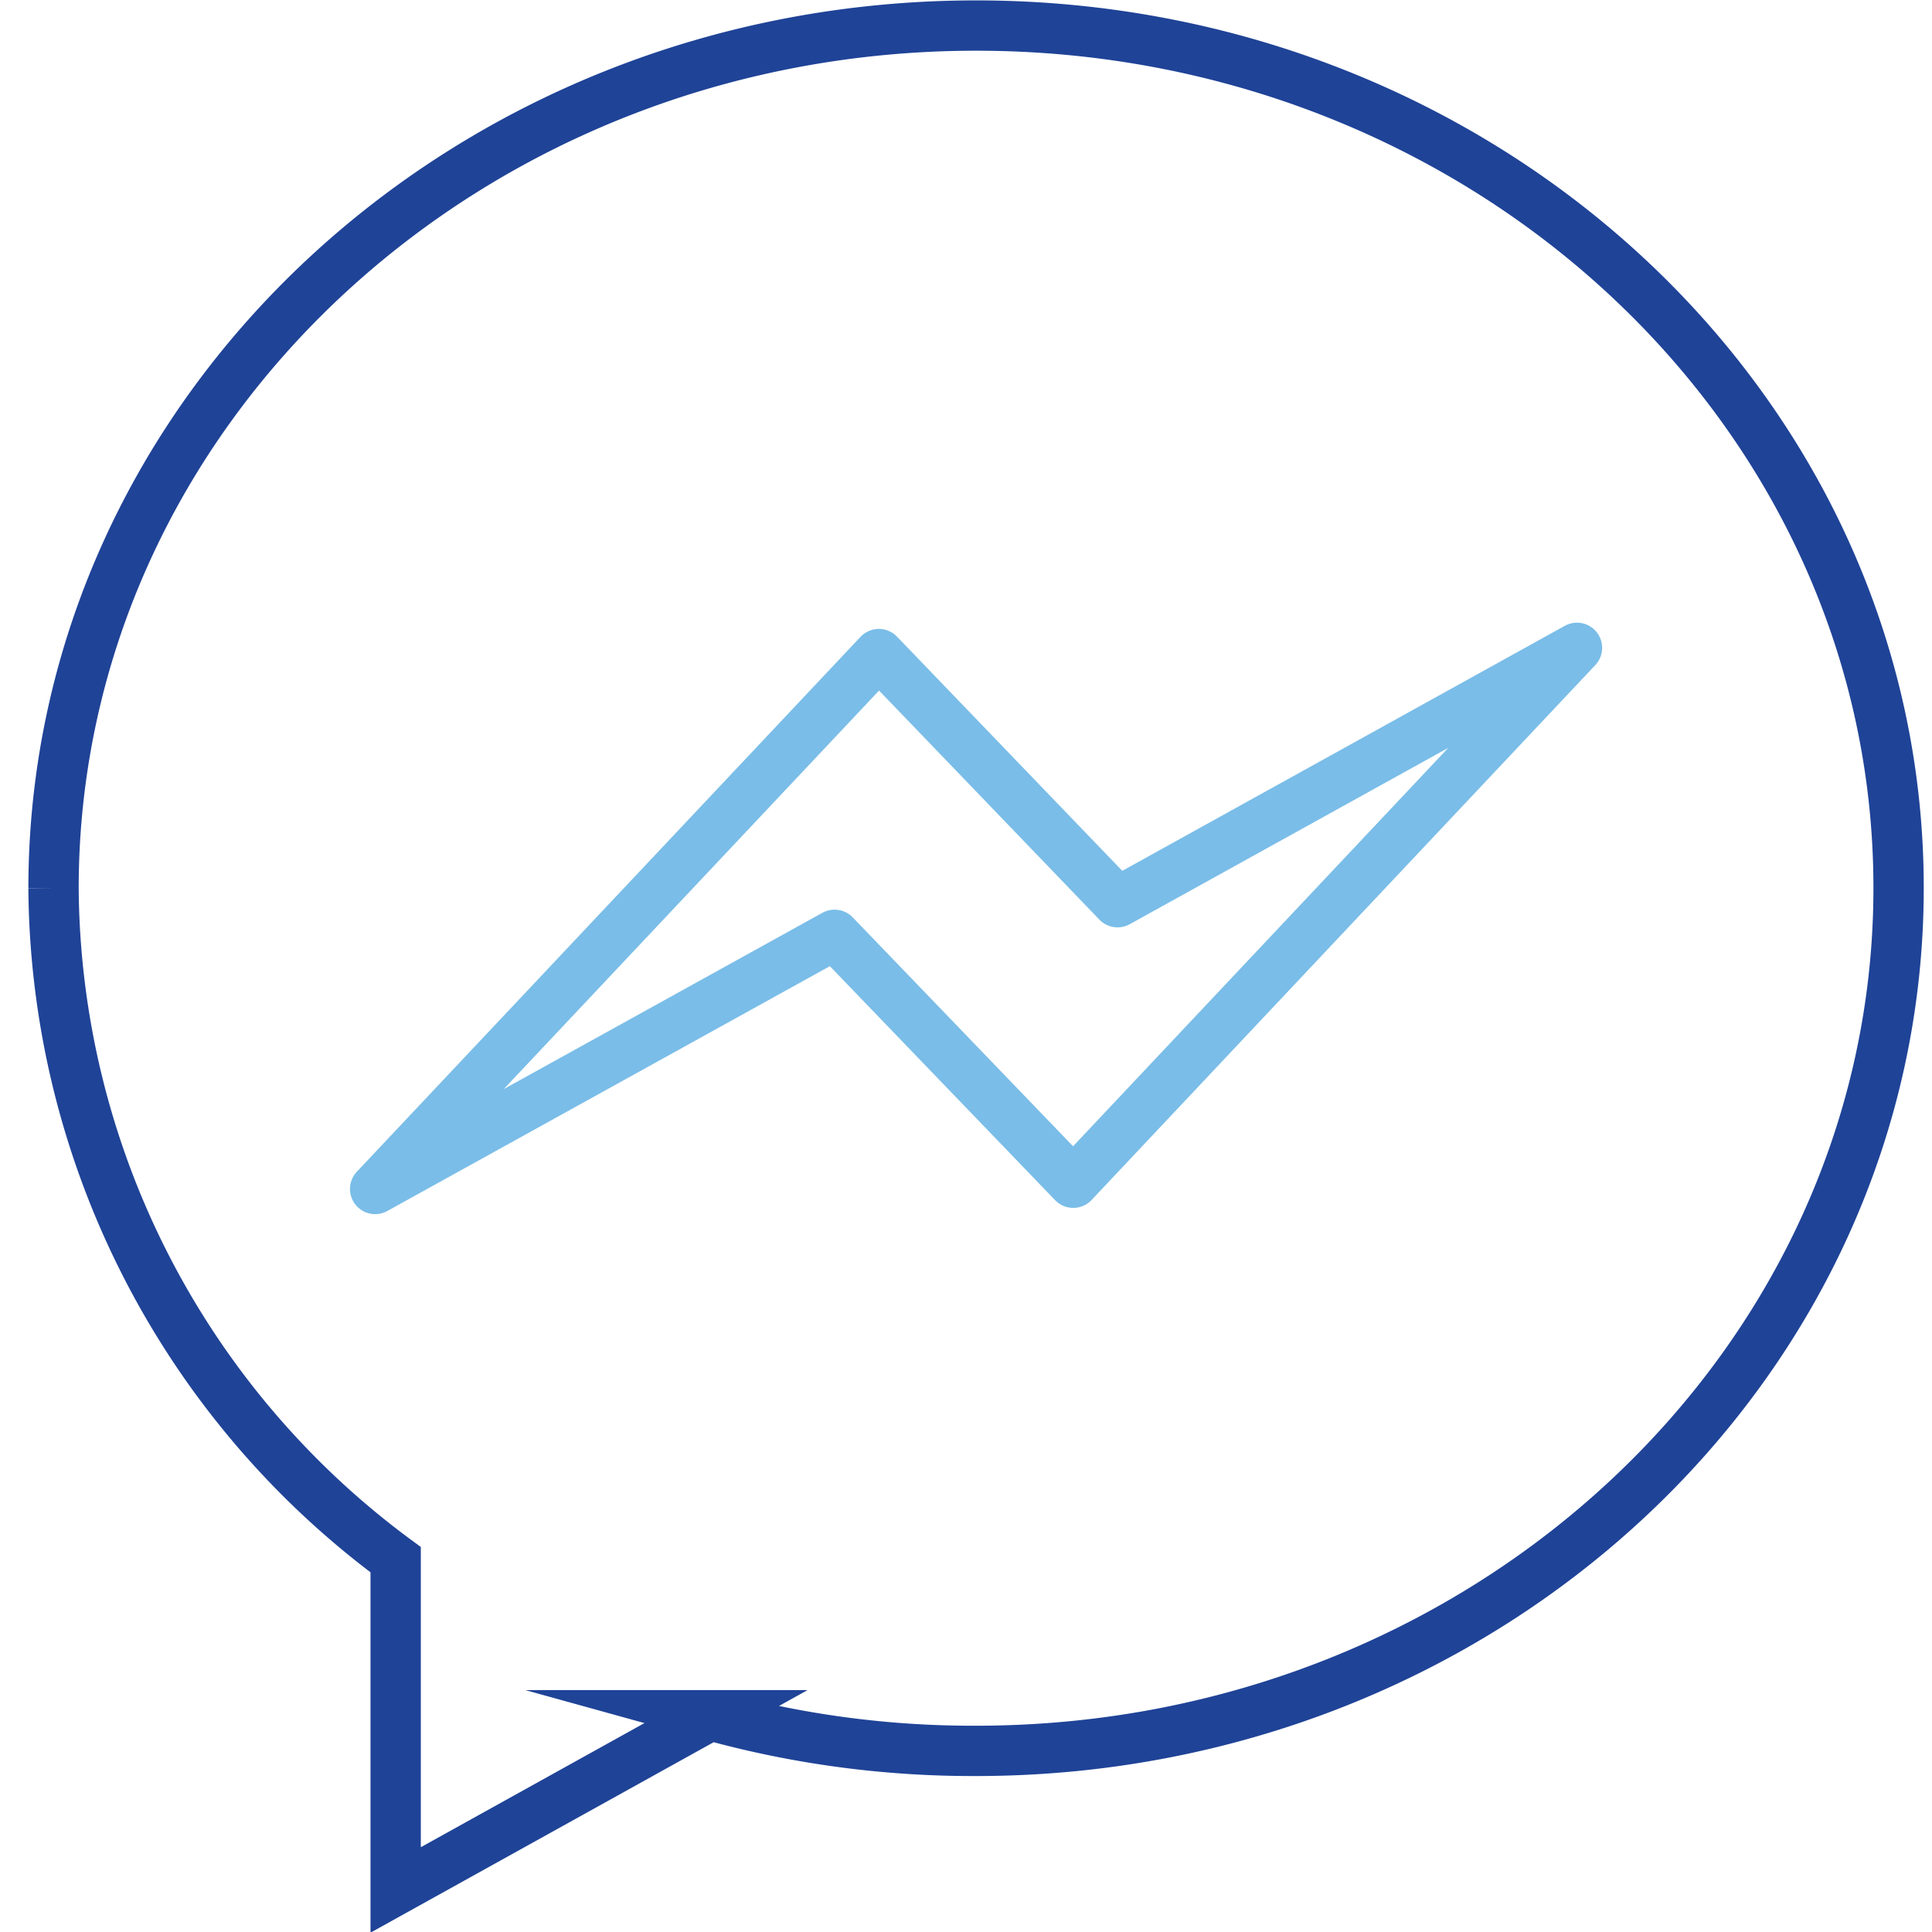
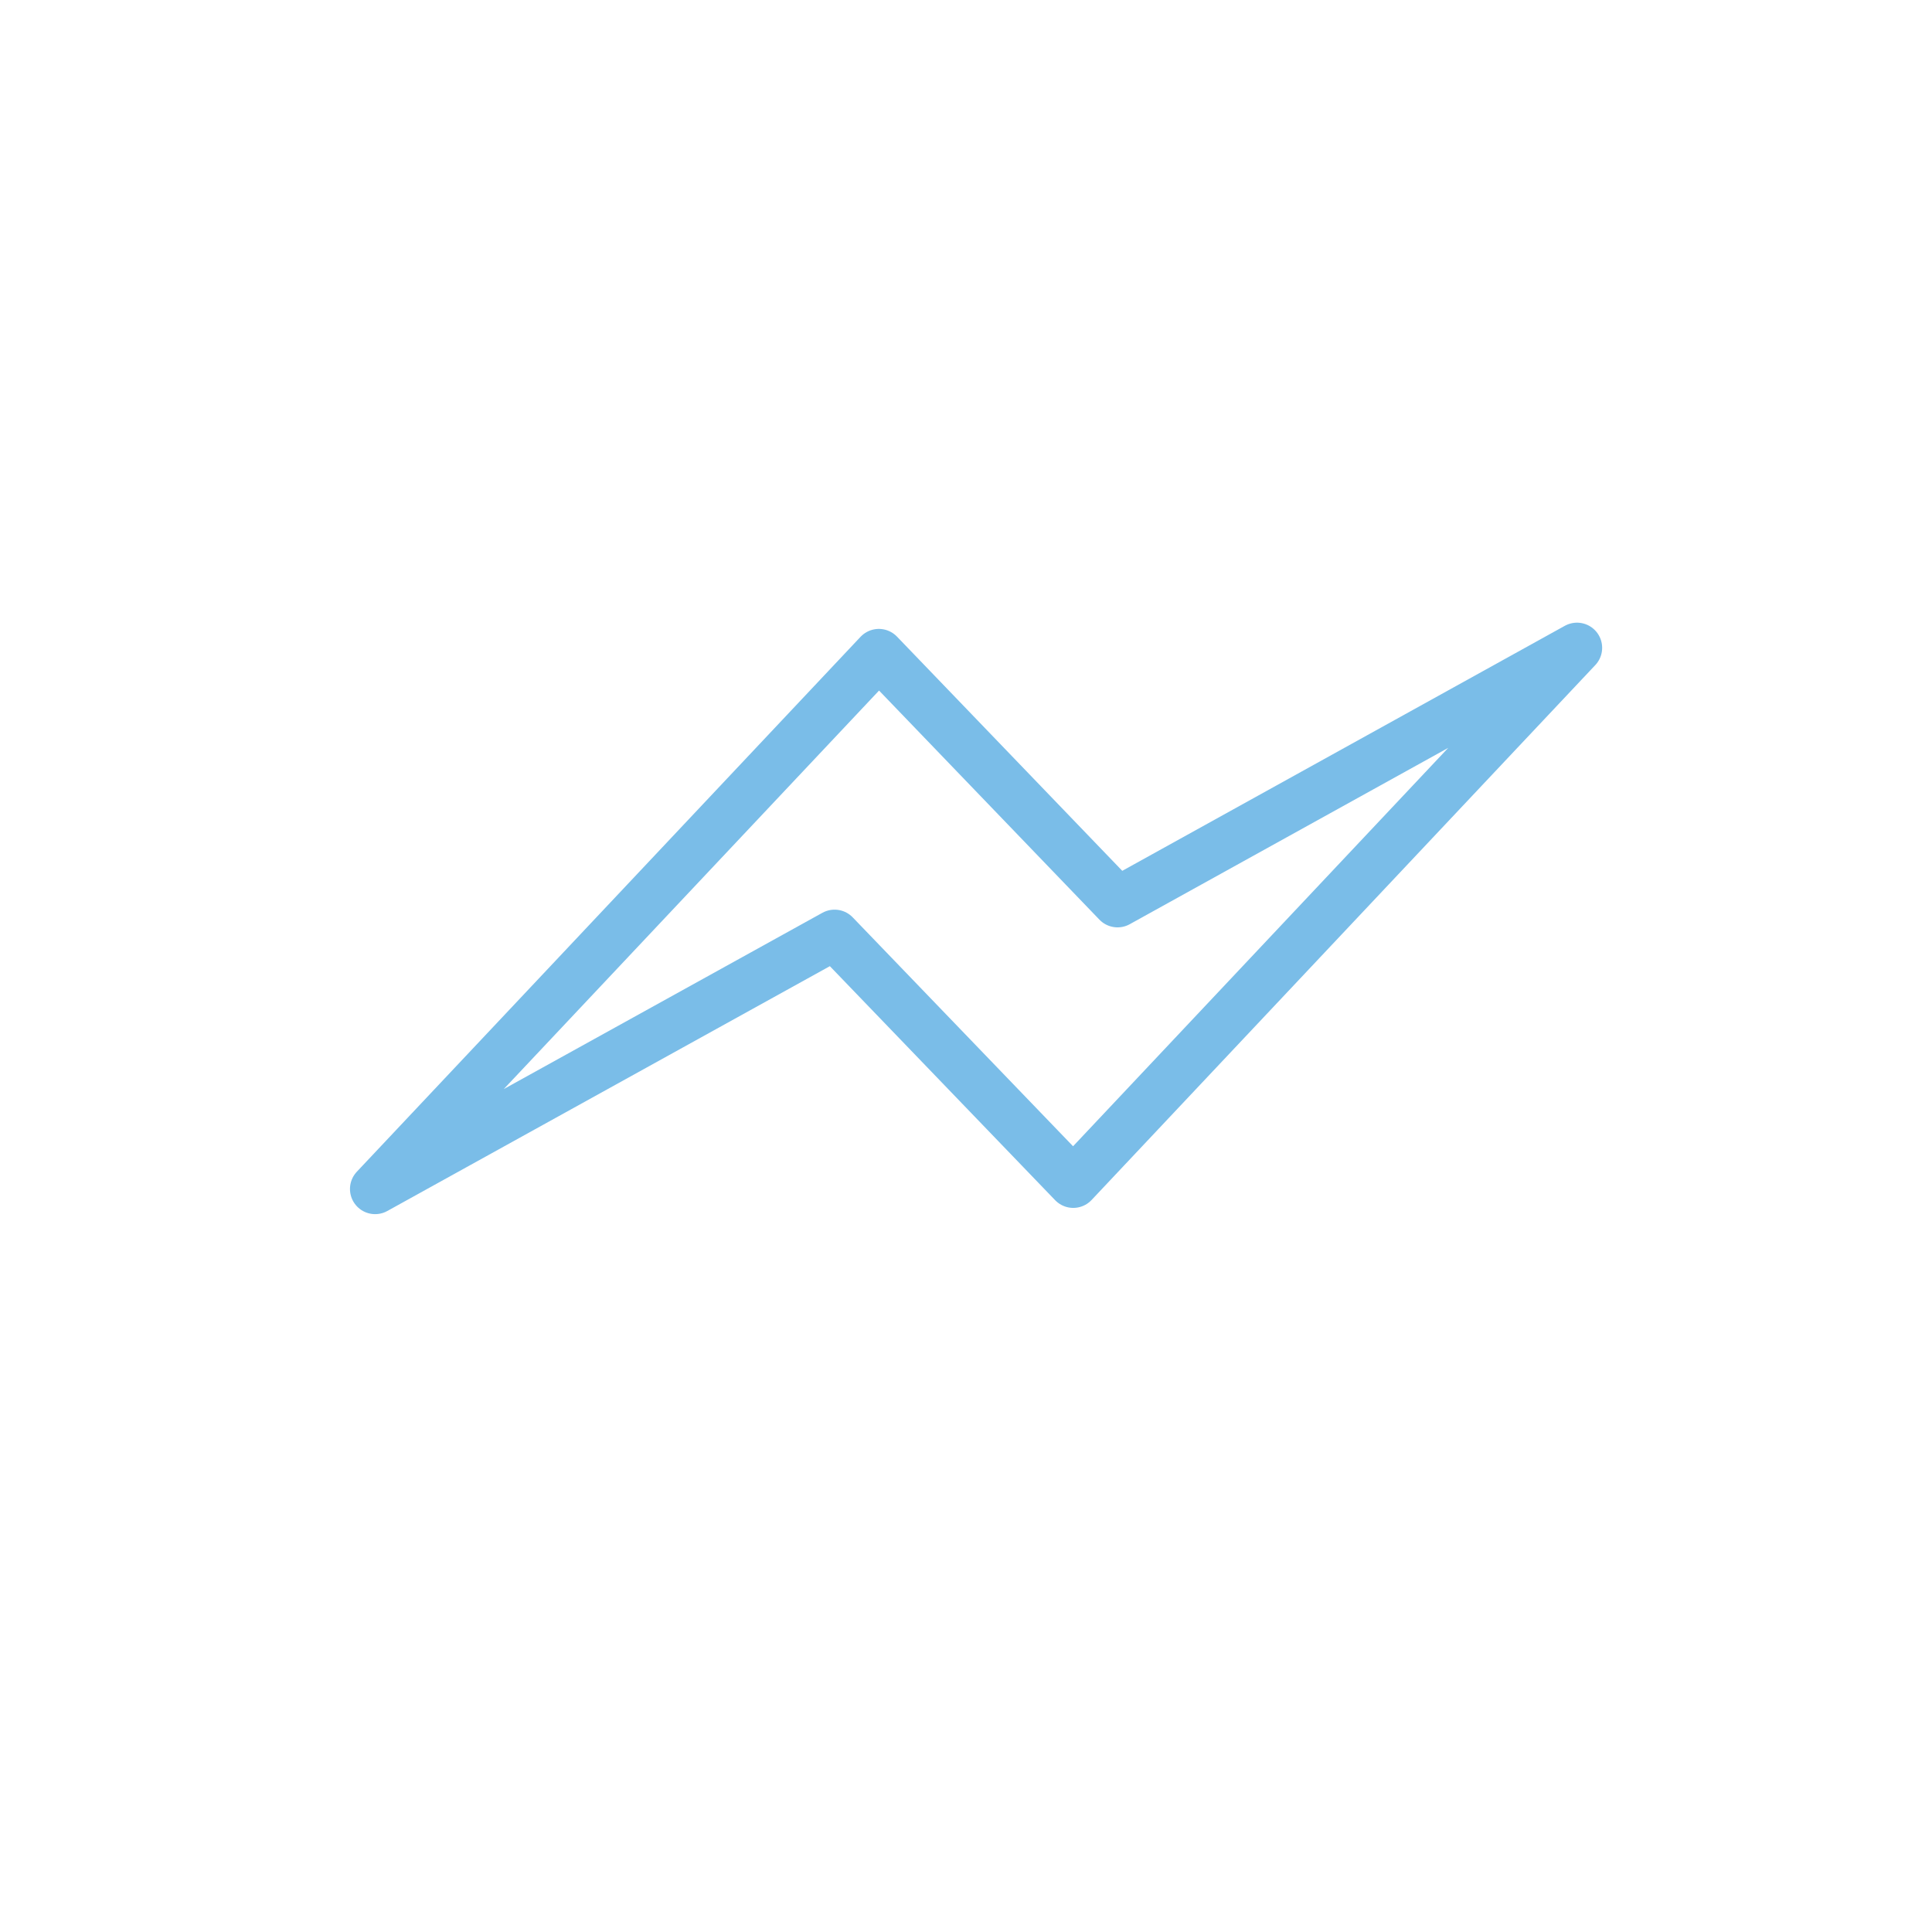
<svg xmlns="http://www.w3.org/2000/svg" viewBox="0 0 96 96">
  <defs>
    <style>.\32 86c2cc7-118d-4be0-8d83-392fdd194b10,.bd19ff8b-23c7-4180-916e-be05553b3b8e{fill:none;stroke-width:2.5px;}.bd19ff8b-23c7-4180-916e-be05553b3b8e{stroke:#7abde8;stroke-linecap:round;stroke-linejoin:round;}.\32 86c2cc7-118d-4be0-8d83-392fdd194b10{stroke:#1f4397;stroke-miterlimit:10;}</style>
  </defs>
  <title>facebook-messenger</title>
  <g id="73665623-4b93-446d-848b-6d5cd024bd37" data-name="Highlight">
    <polygon class="bd19ff8b-23c7-4180-916e-be05553b3b8e" points="53.33 58.77 41.47 46.45 18.64 59.08 43.67 32.5 55.53 44.83 78.36 32.19 53.33 58.77" />
  </g>
  <g id="2427aa69-f248-4631-b2c3-33ff5027ad9a" data-name="Base">
-     <path class="286c2cc7-118d-4be0-8d83-392fdd194b10" d="M48.5,1.27c-25.31,0-45.84,19.2-45.84,42.88a41.82,41.82,0,0,0,17,33.35V93.91l15.64-8.68A48.78,48.78,0,0,0,48.5,87c25.31,0,45.84-19.2,45.84-42.88S73.81,1.27,48.5,1.27Z" />
-   </g>
+     </g>
</svg>